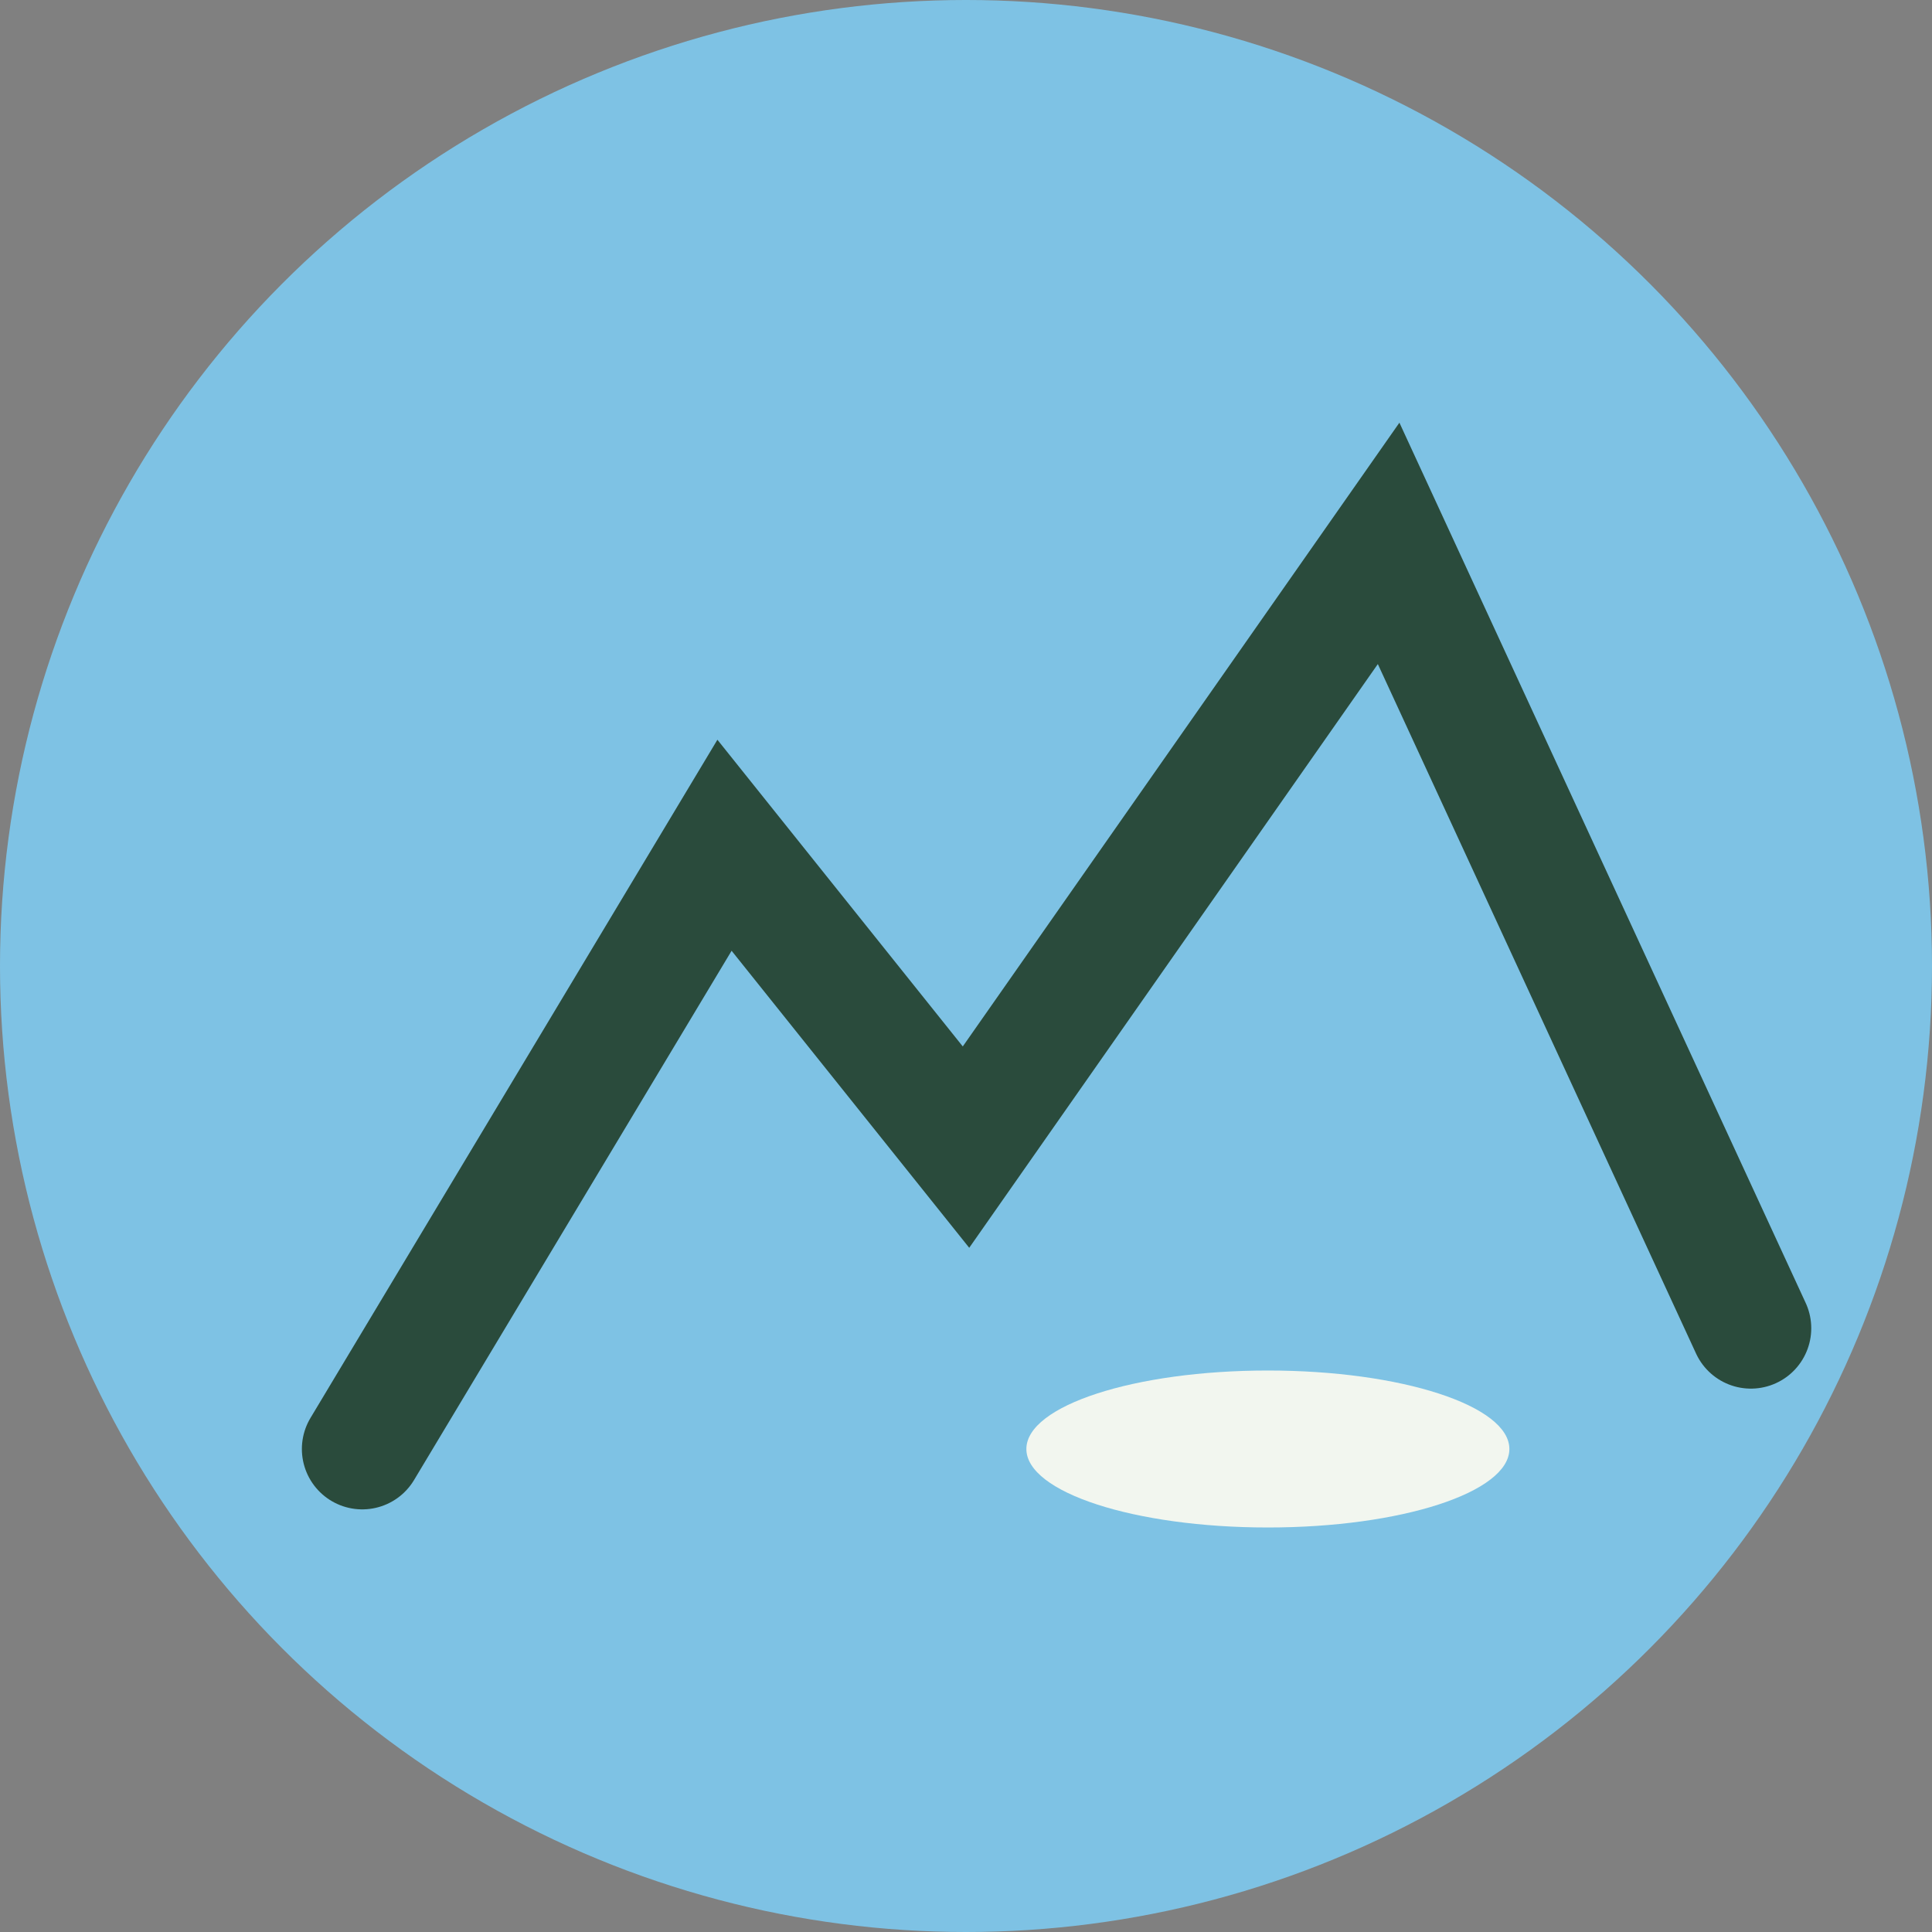
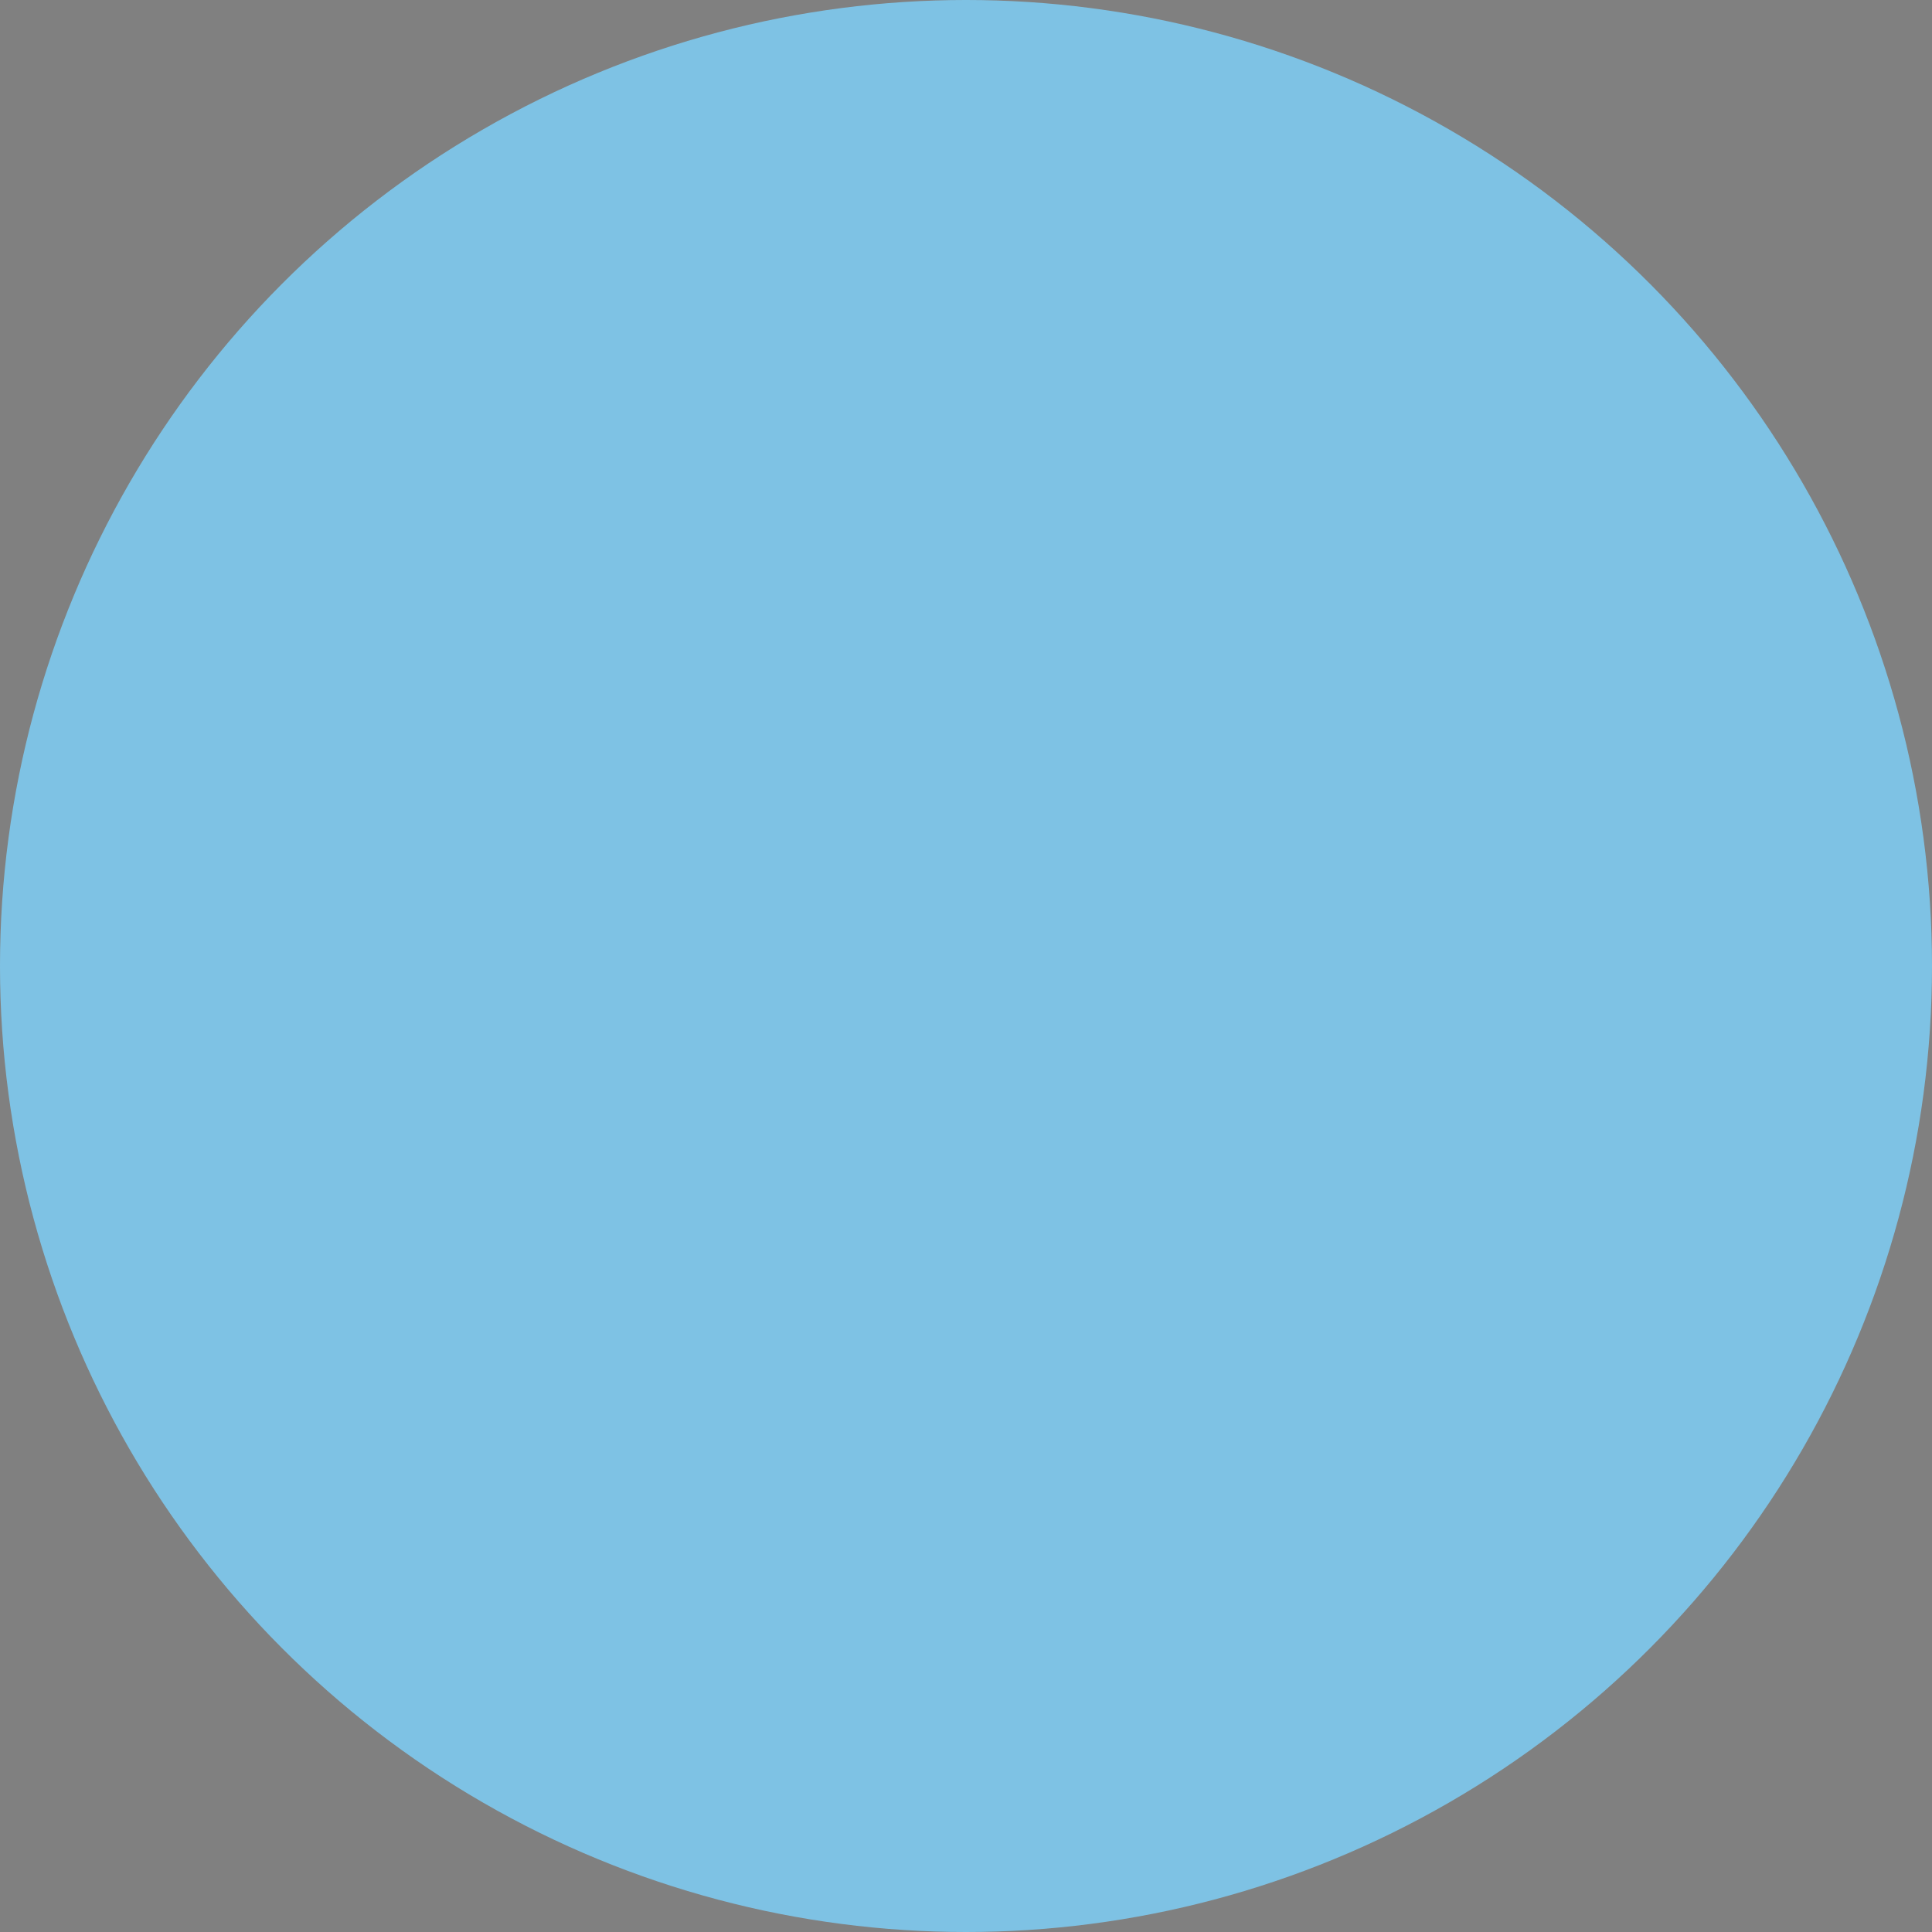
<svg xmlns="http://www.w3.org/2000/svg" width="32" height="32" viewBox="0 0 32 32">
  <rect x="0" y="0" width="32" height="32" fill="#808080" stroke="none" />
  <circle cx="16" cy="16" r="16" fill="#7EC2E4" />
-   <path d="M6 24l6-10 4 5 7-10 6 13" fill="none" stroke="#2A4B3C" stroke-width="2" stroke-linecap="round" />
-   <ellipse cx="21" cy="24" rx="4" ry="1.3" fill="#F2F6EF" />
</svg>